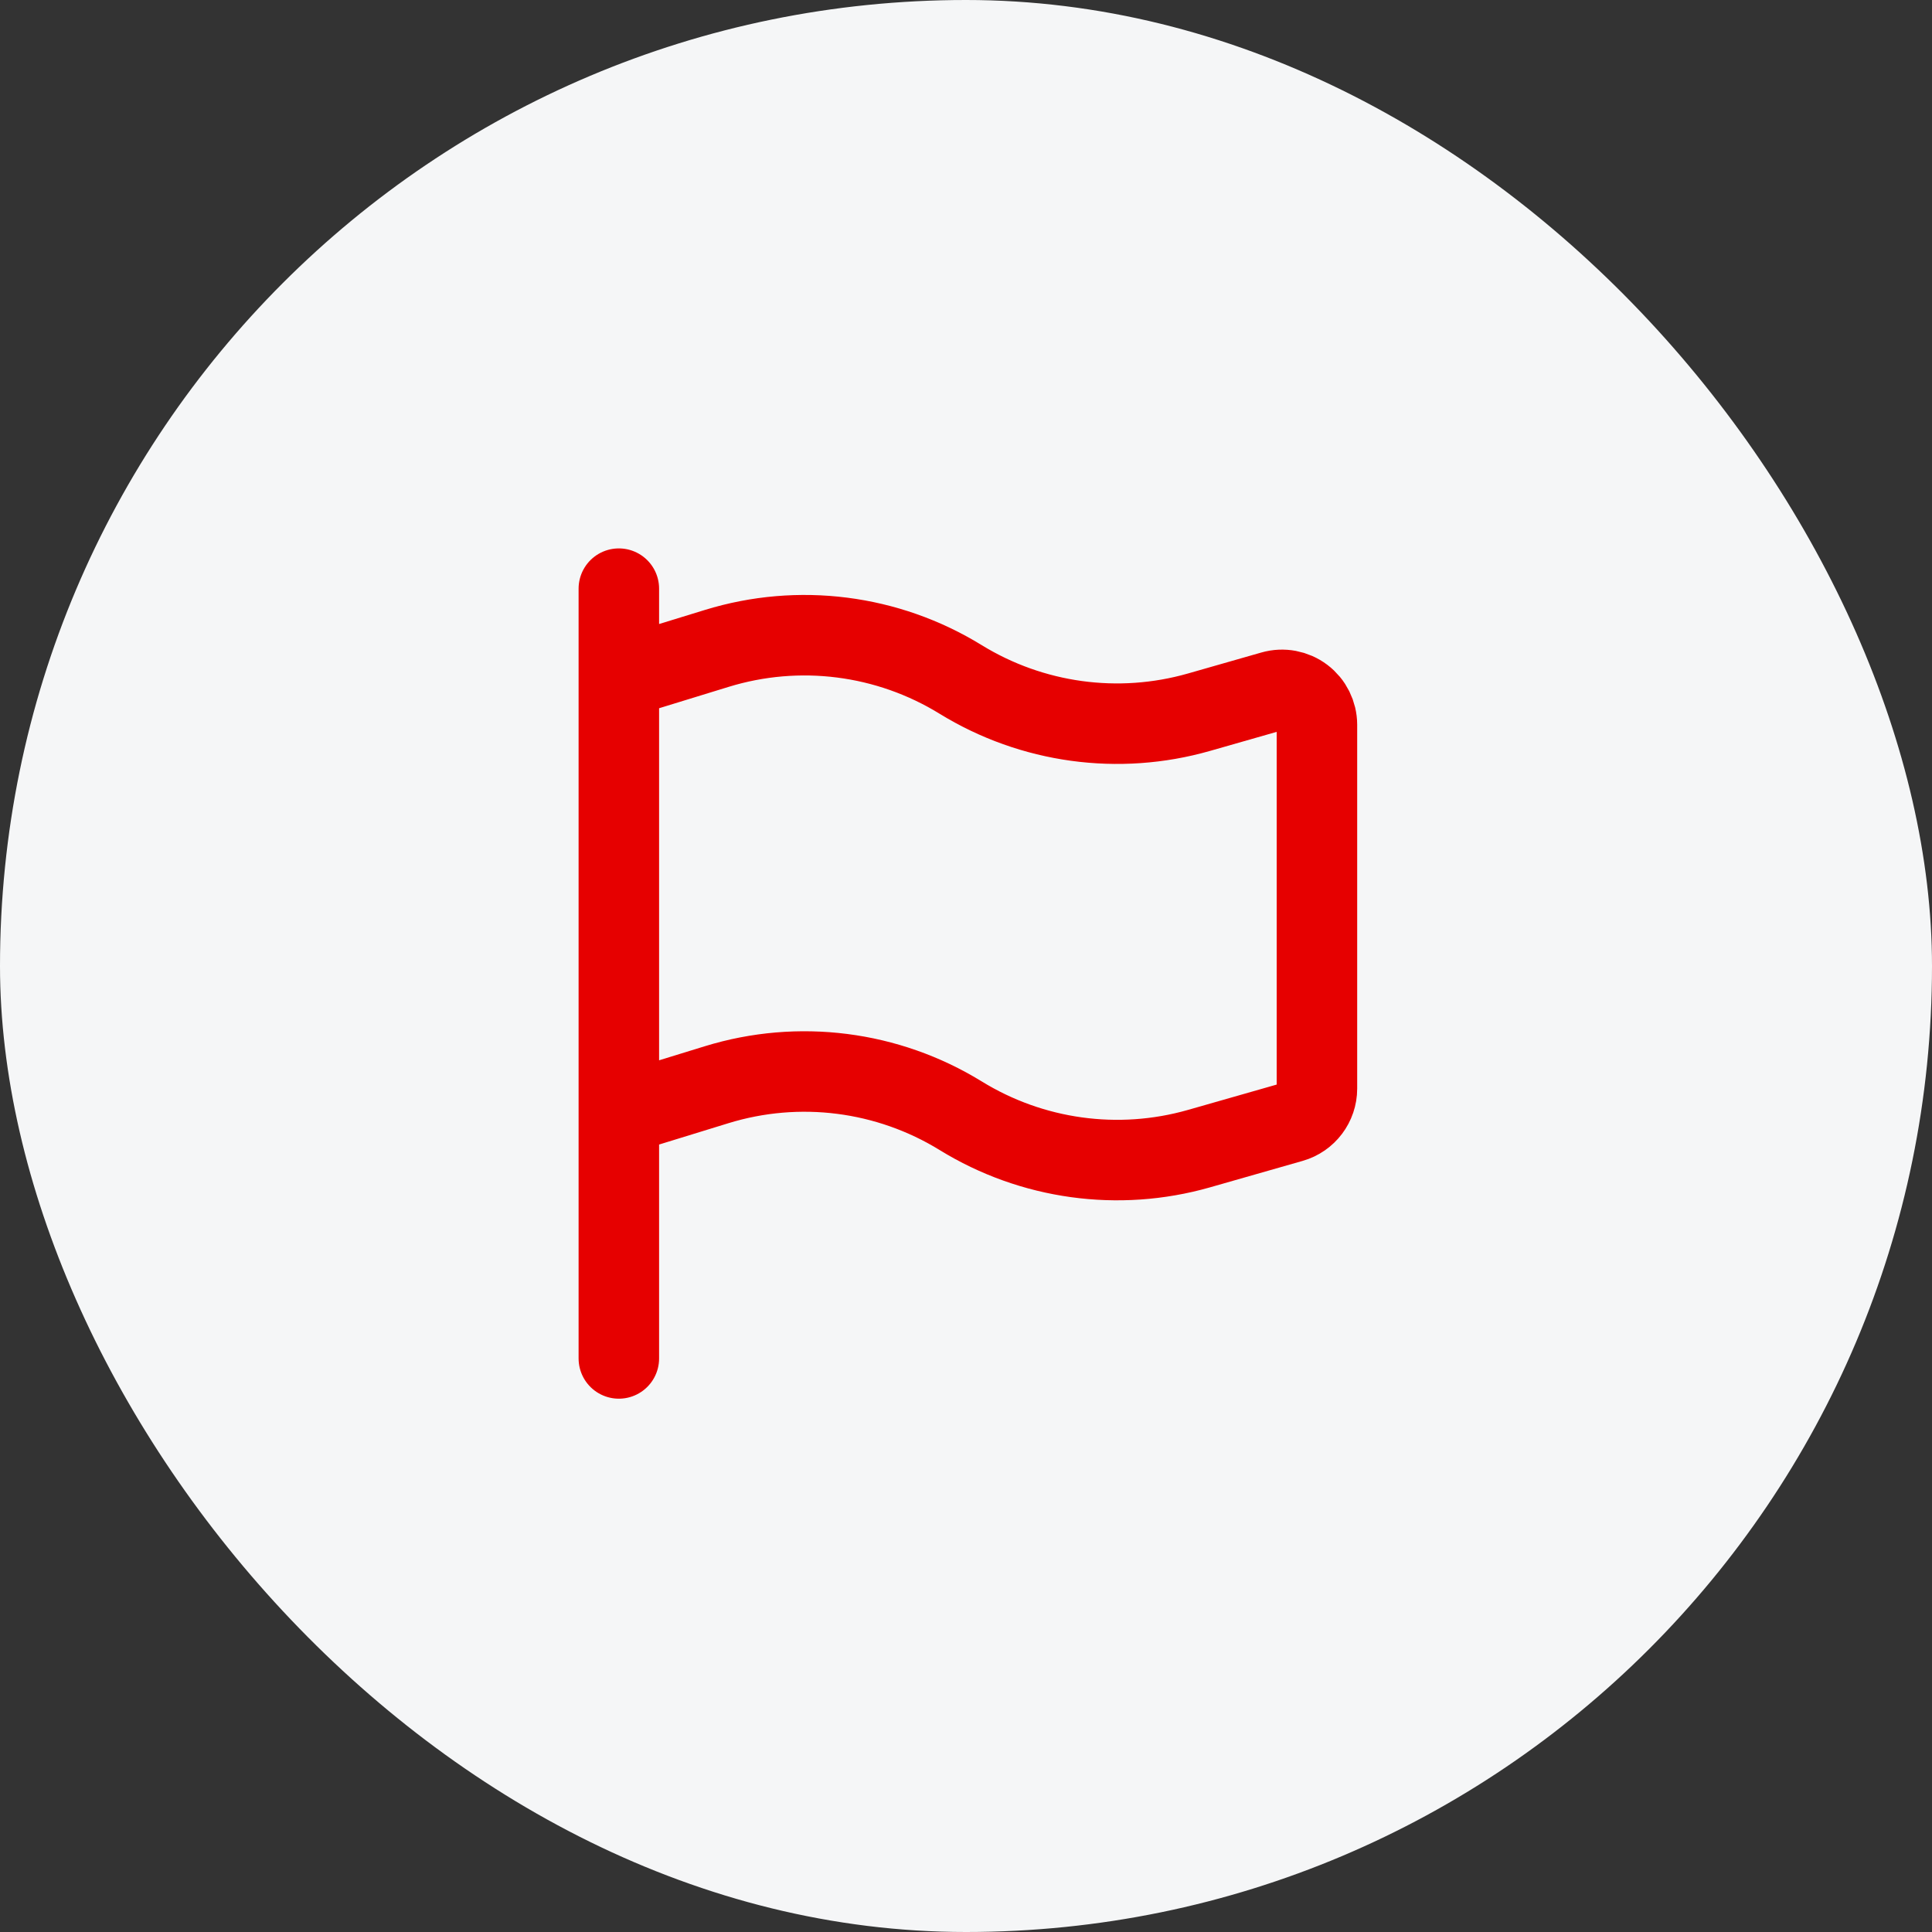
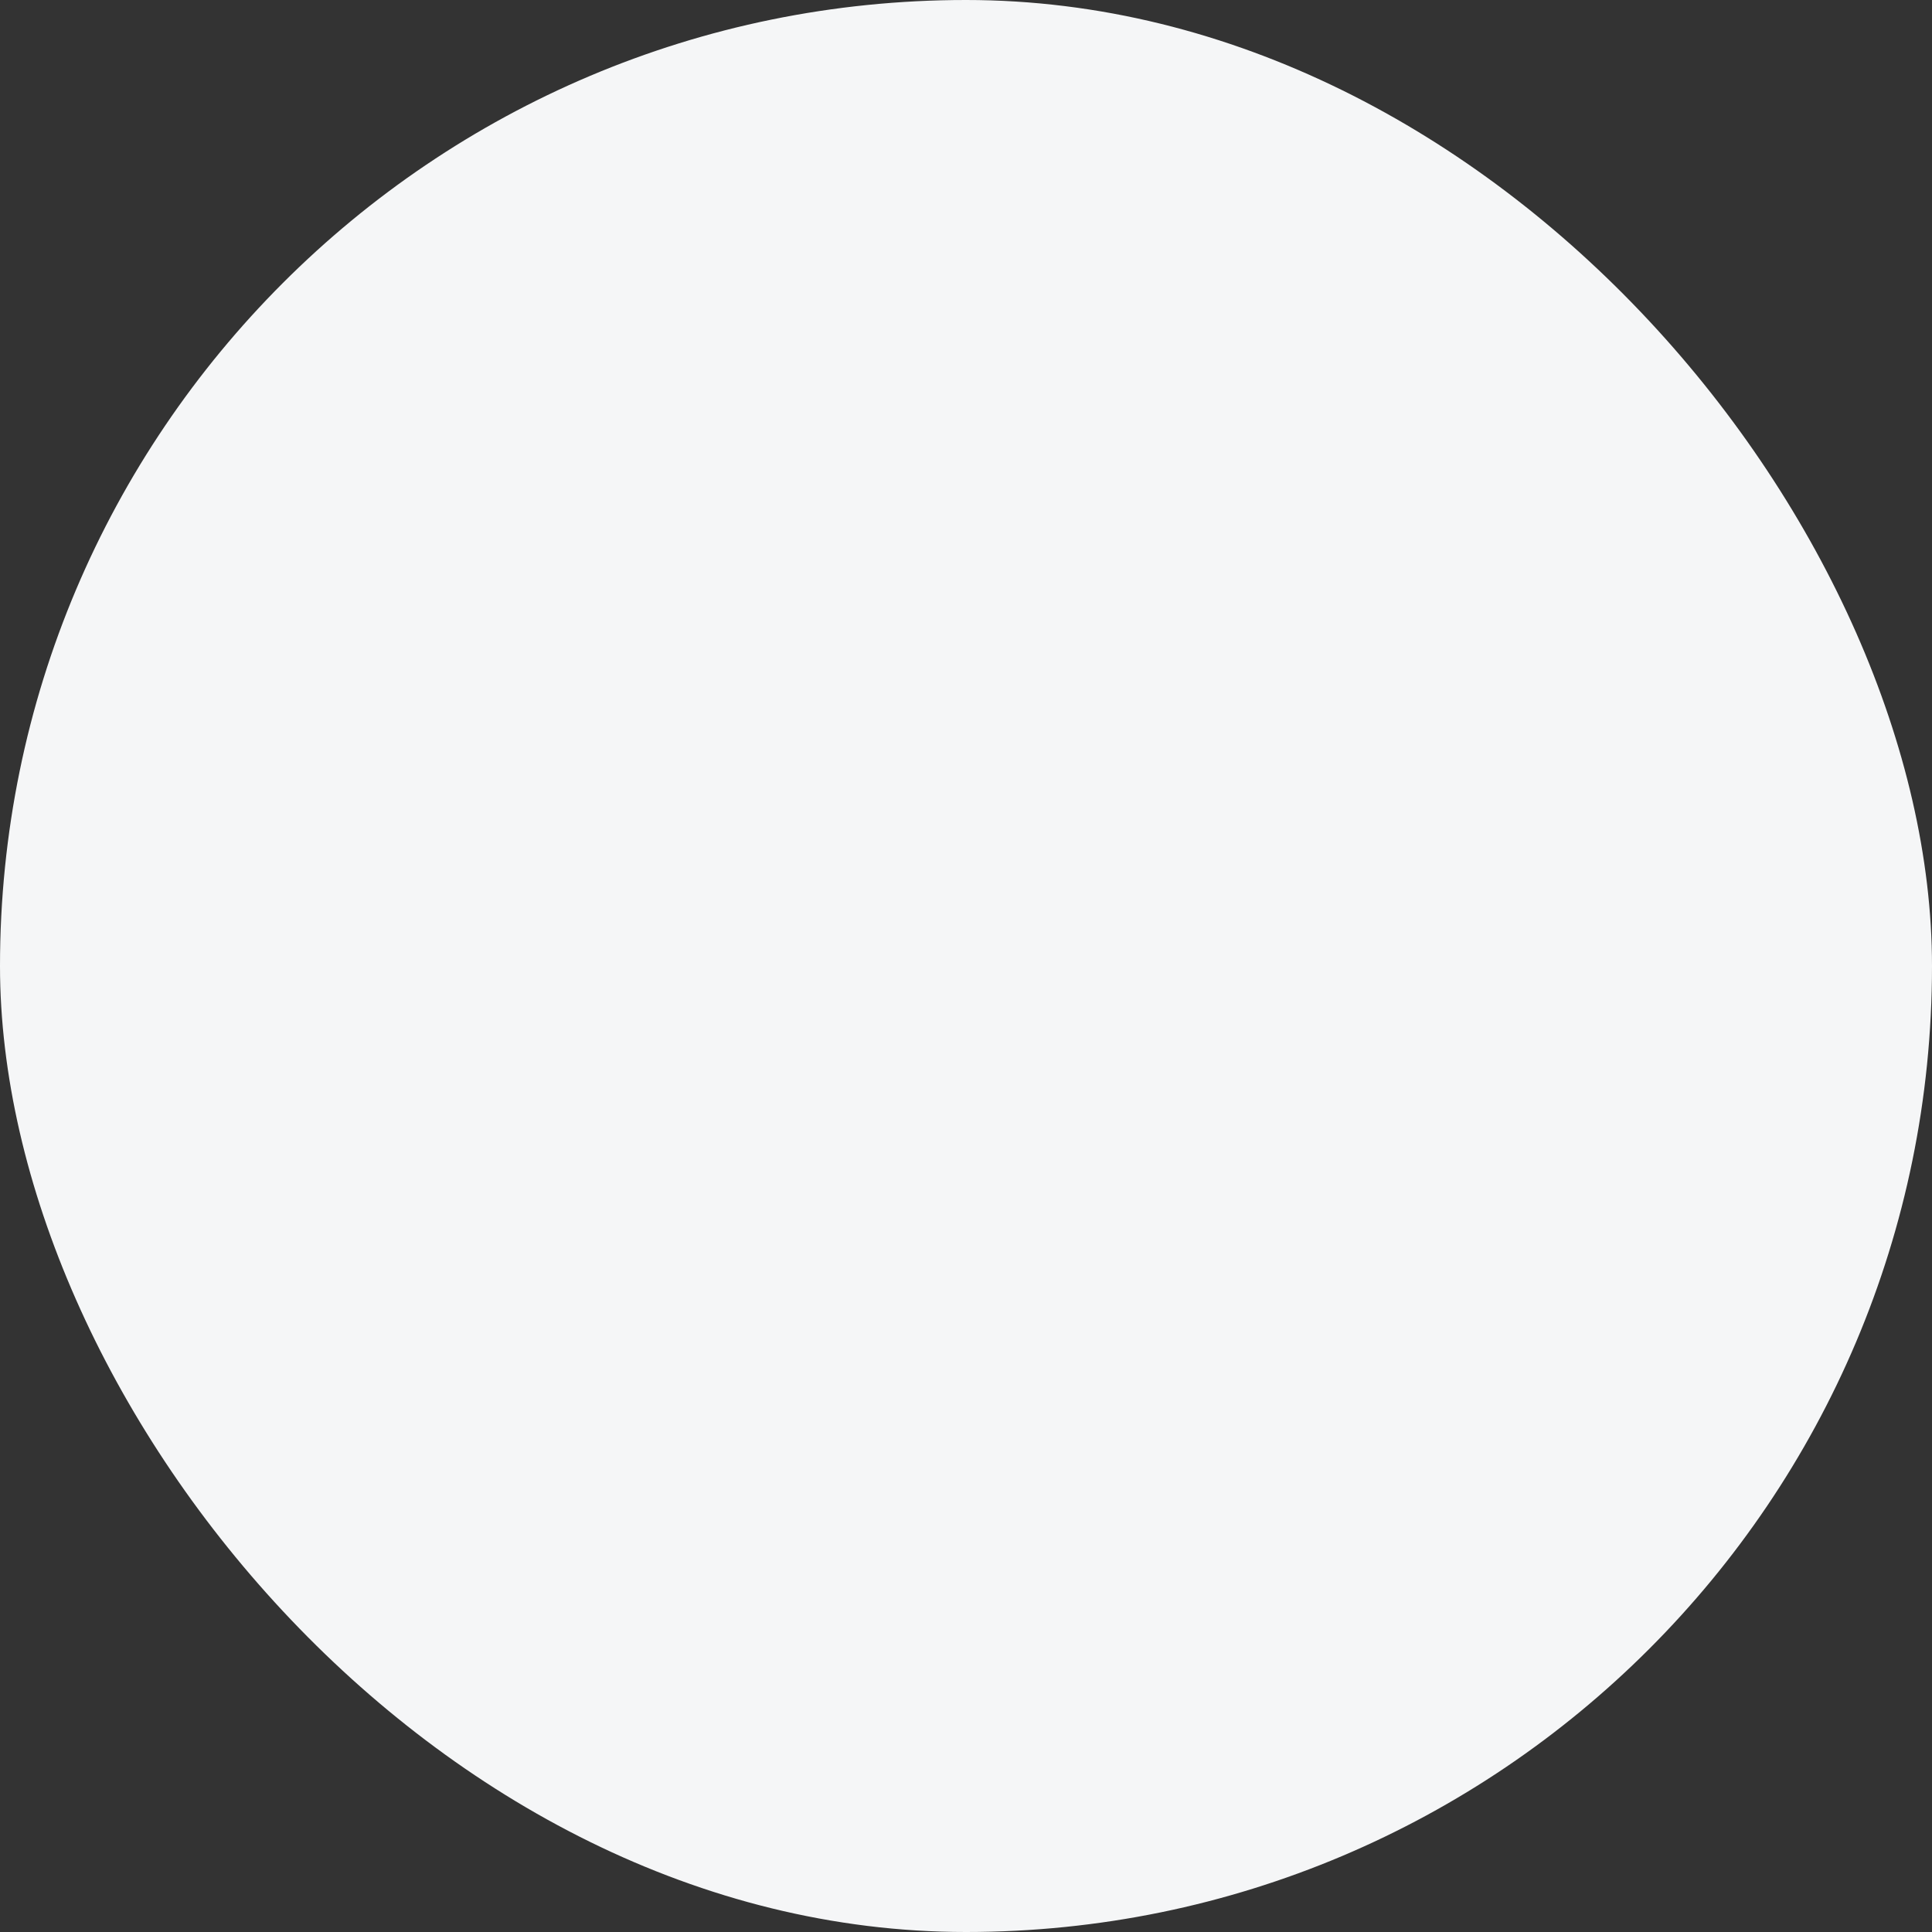
<svg xmlns="http://www.w3.org/2000/svg" width="48" height="48" viewBox="0 0 48 48" fill="none">
  <rect x="0" y="0" width="48" height="48" fill="#333333" stroke="none" />
  <rect width="48" height="48" rx="24" fill="#F5F6F7" />
-   <path d="M15.375 33.75L15.375 14.625M15.375 27.697L17.806 26.949C19.844 26.322 22.052 26.603 23.868 27.72C25.639 28.811 27.787 29.108 29.787 28.538L32.09 27.88C32.462 27.774 32.719 27.433 32.719 27.046V18.007C32.718 17.735 32.591 17.479 32.374 17.315C32.156 17.151 31.875 17.098 31.613 17.173L29.787 17.695C27.787 18.266 25.64 17.97 23.868 16.881C22.052 15.763 19.844 15.482 17.806 16.11L15.375 16.857" stroke="#E60000" stroke-width="2" stroke-linecap="round" stroke-linejoin="round" />
</svg>